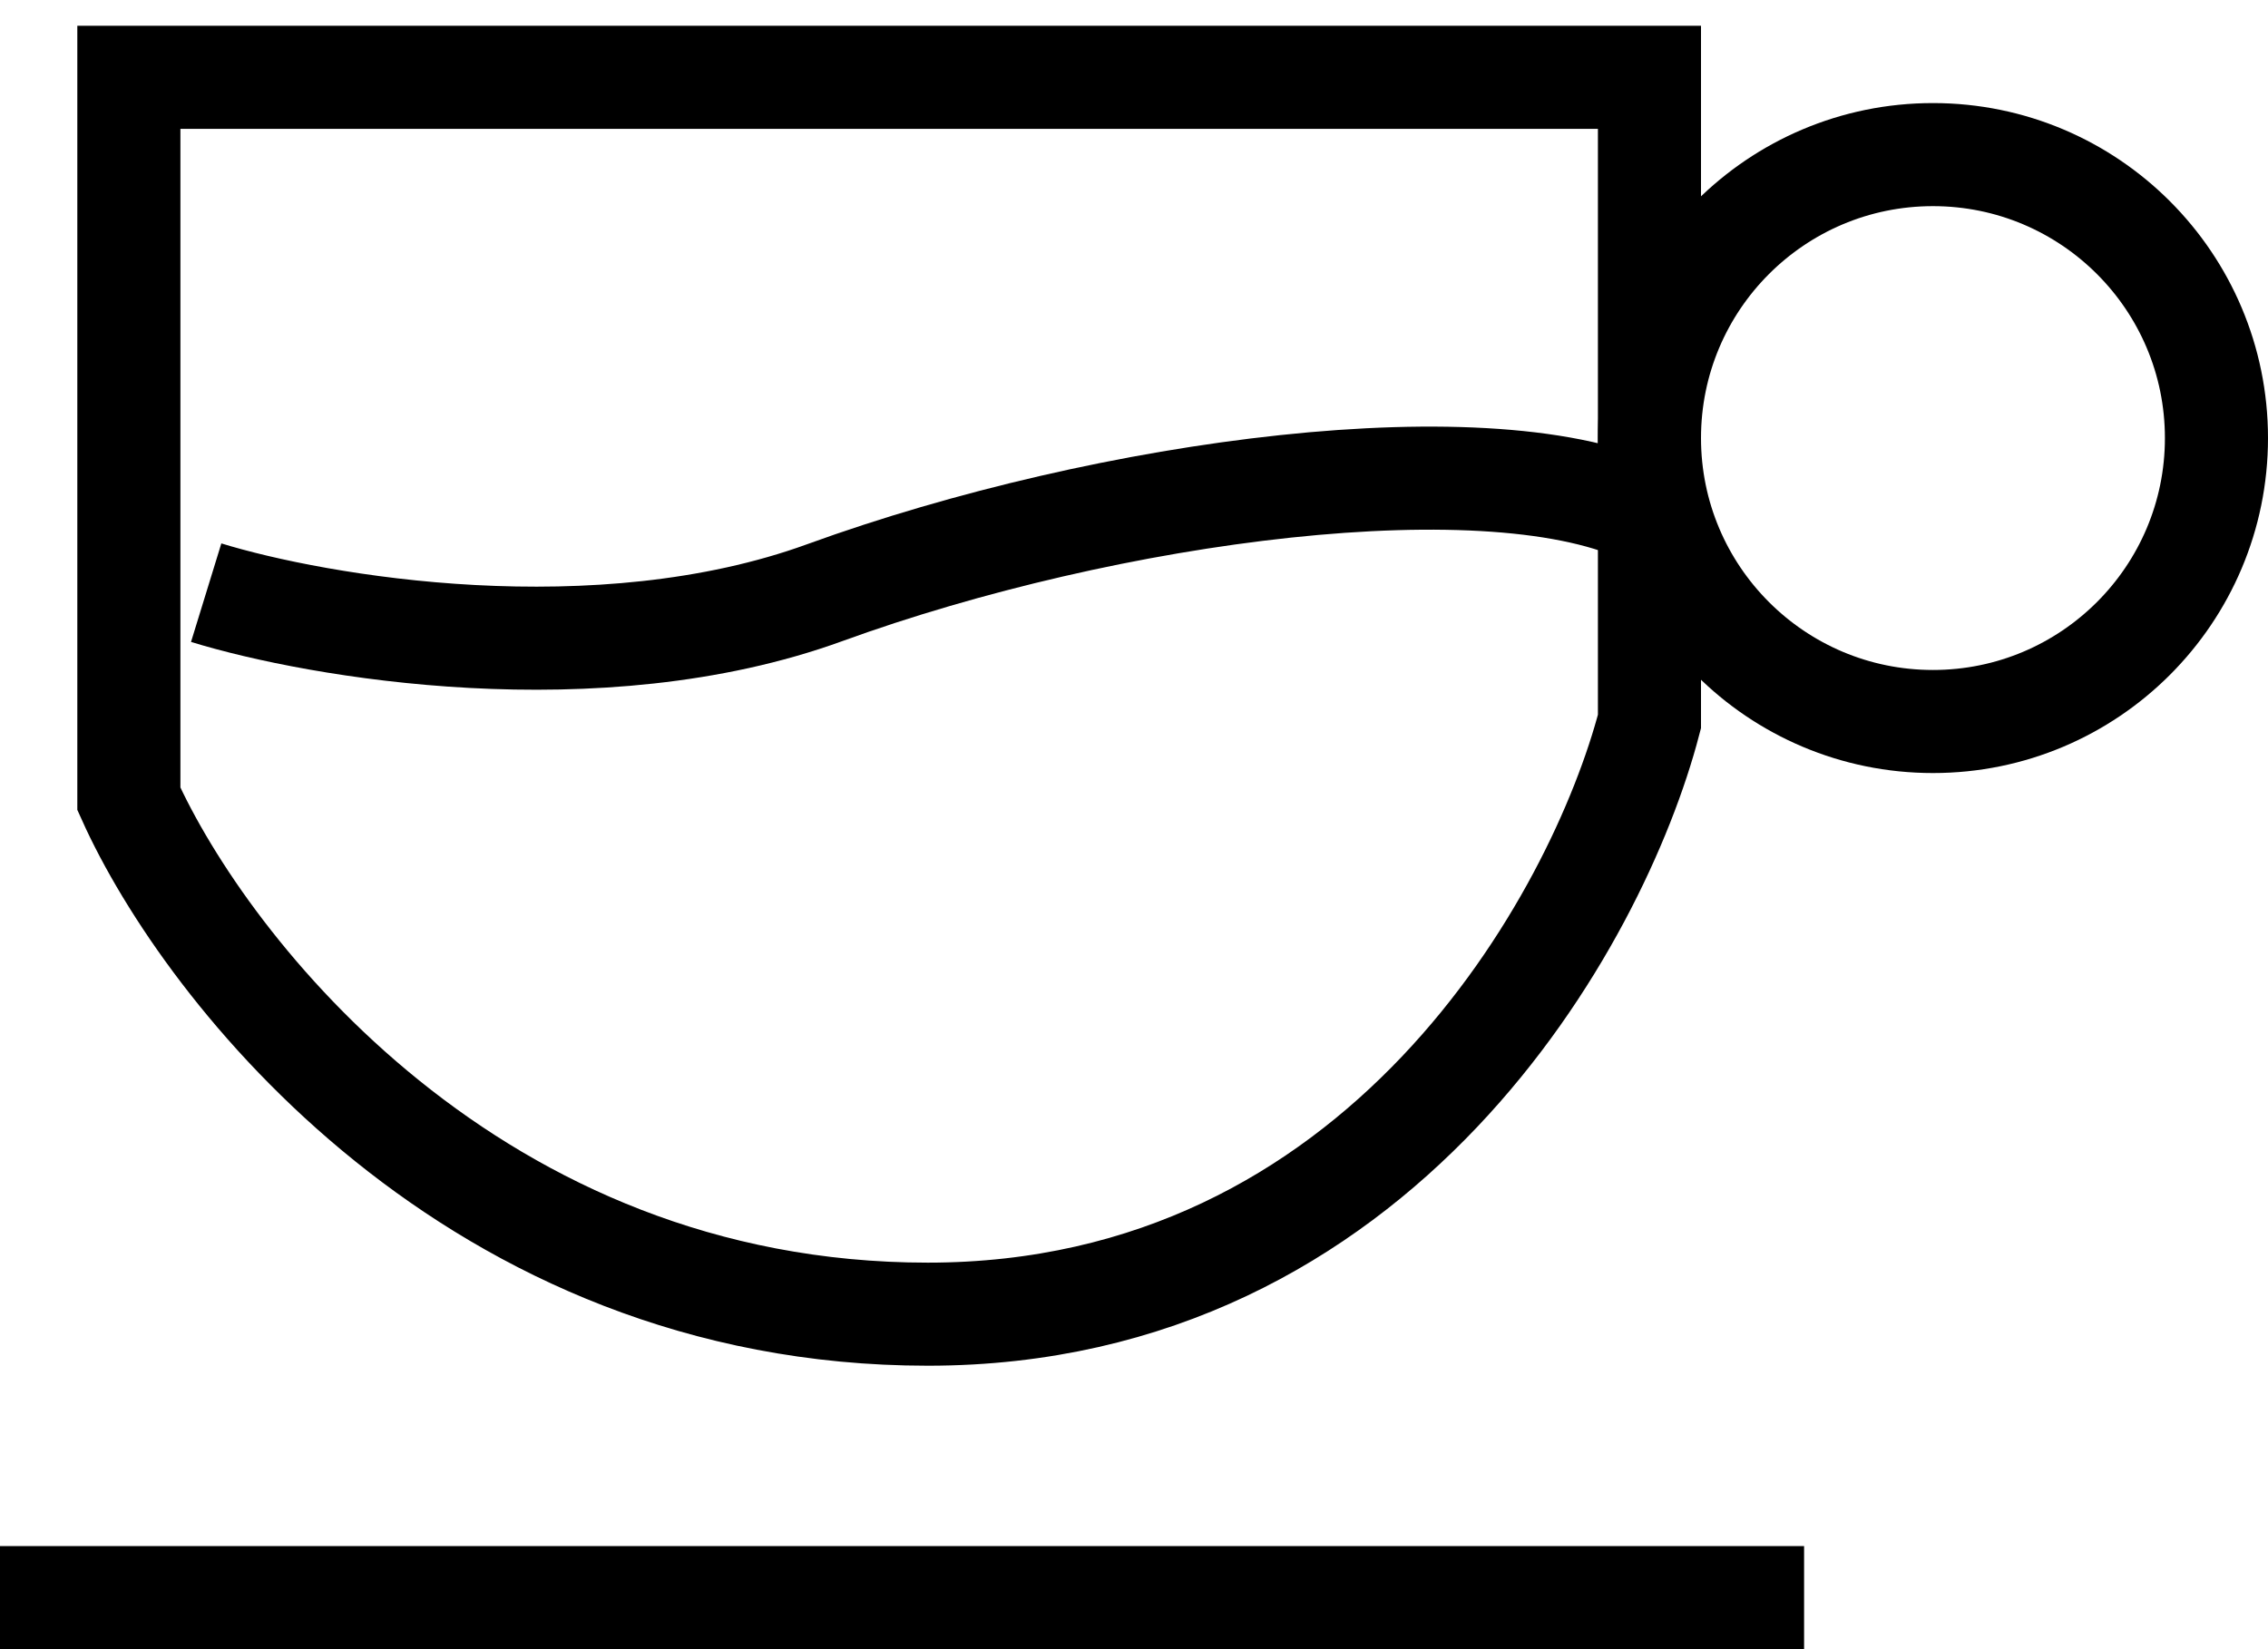
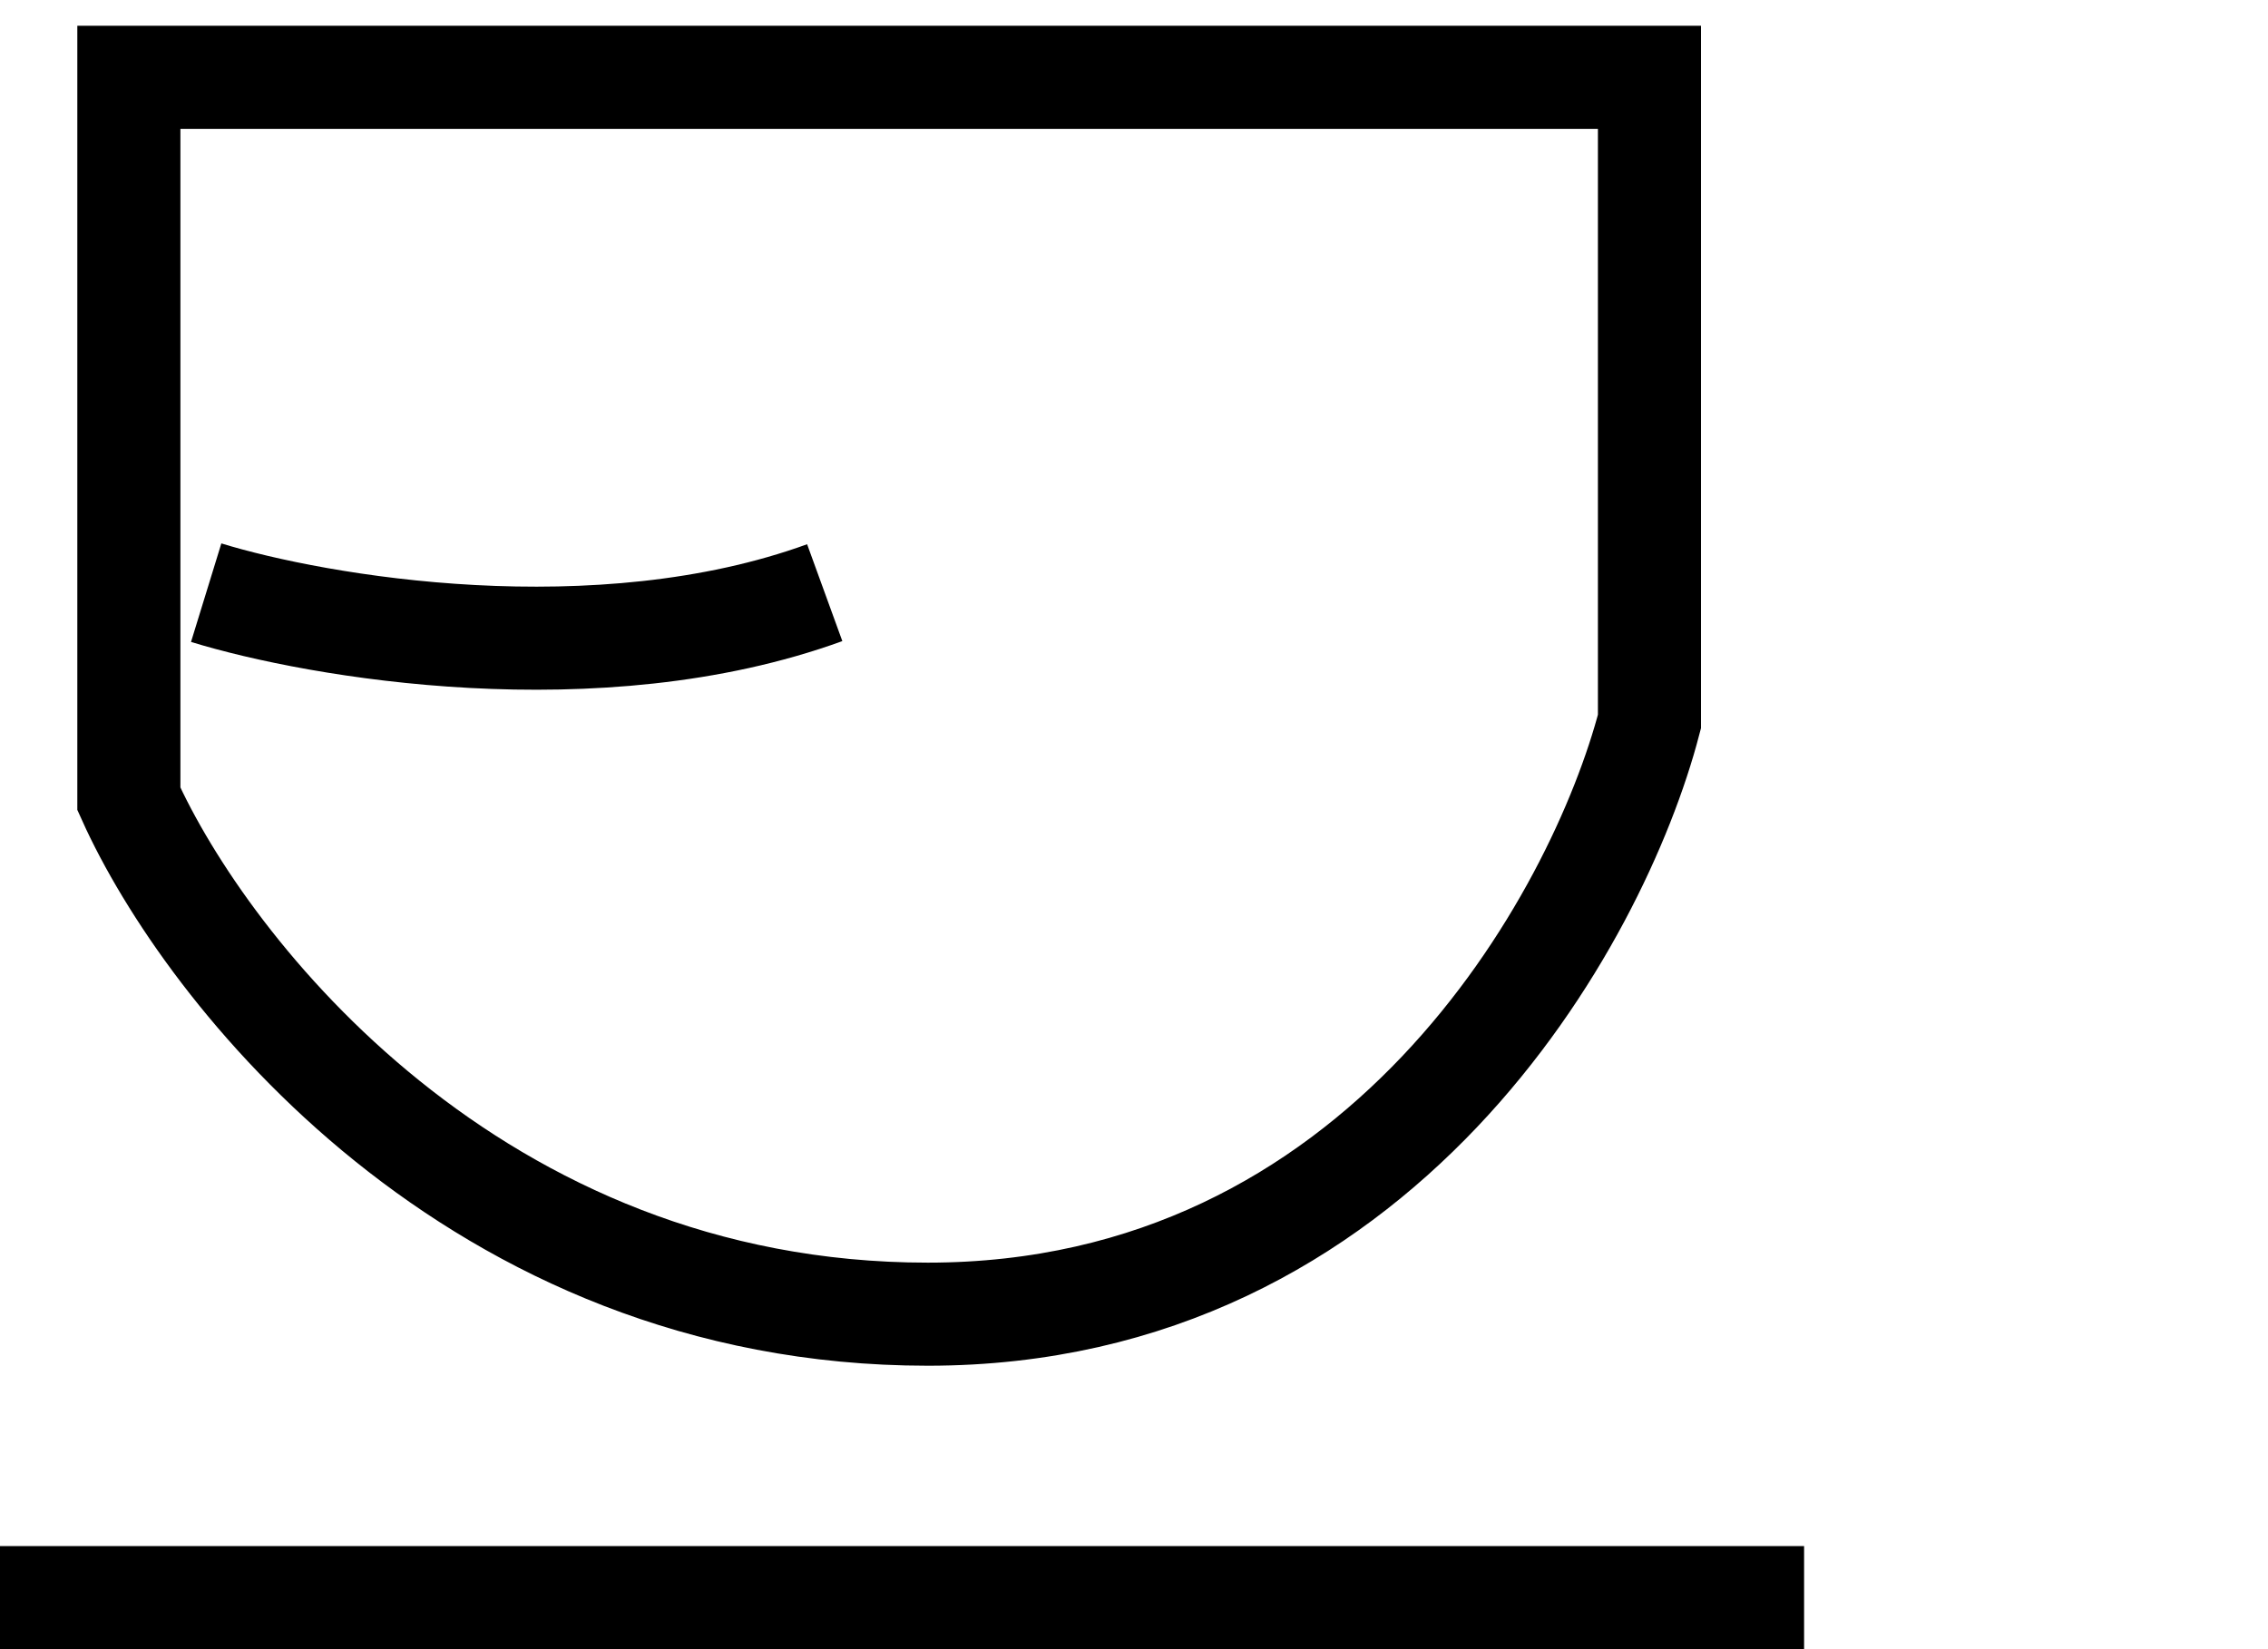
<svg xmlns="http://www.w3.org/2000/svg" fill="none" viewBox="0 0 44 32" height="32" width="44">
-   <circle stroke-width="2" stroke="black" r="5.5" cy="8.5" cx="37.5" />
-   <path stroke-width="2" stroke="black" d="M4 11.5C6.167 12.167 11.6 13.1 16 11.5C21.5 9.5 29 8.5 32 10M32 10V1.5H2.5V15.5C4 18.833 9.2 25.5 18 25.5C26.8 25.5 31 17.833 32 14V10ZM0 31H35" />
+   <path stroke-width="2" stroke="black" d="M4 11.5C6.167 12.167 11.6 13.1 16 11.5M32 10V1.5H2.5V15.5C4 18.833 9.2 25.5 18 25.5C26.8 25.5 31 17.833 32 14V10ZM0 31H35" />
</svg>